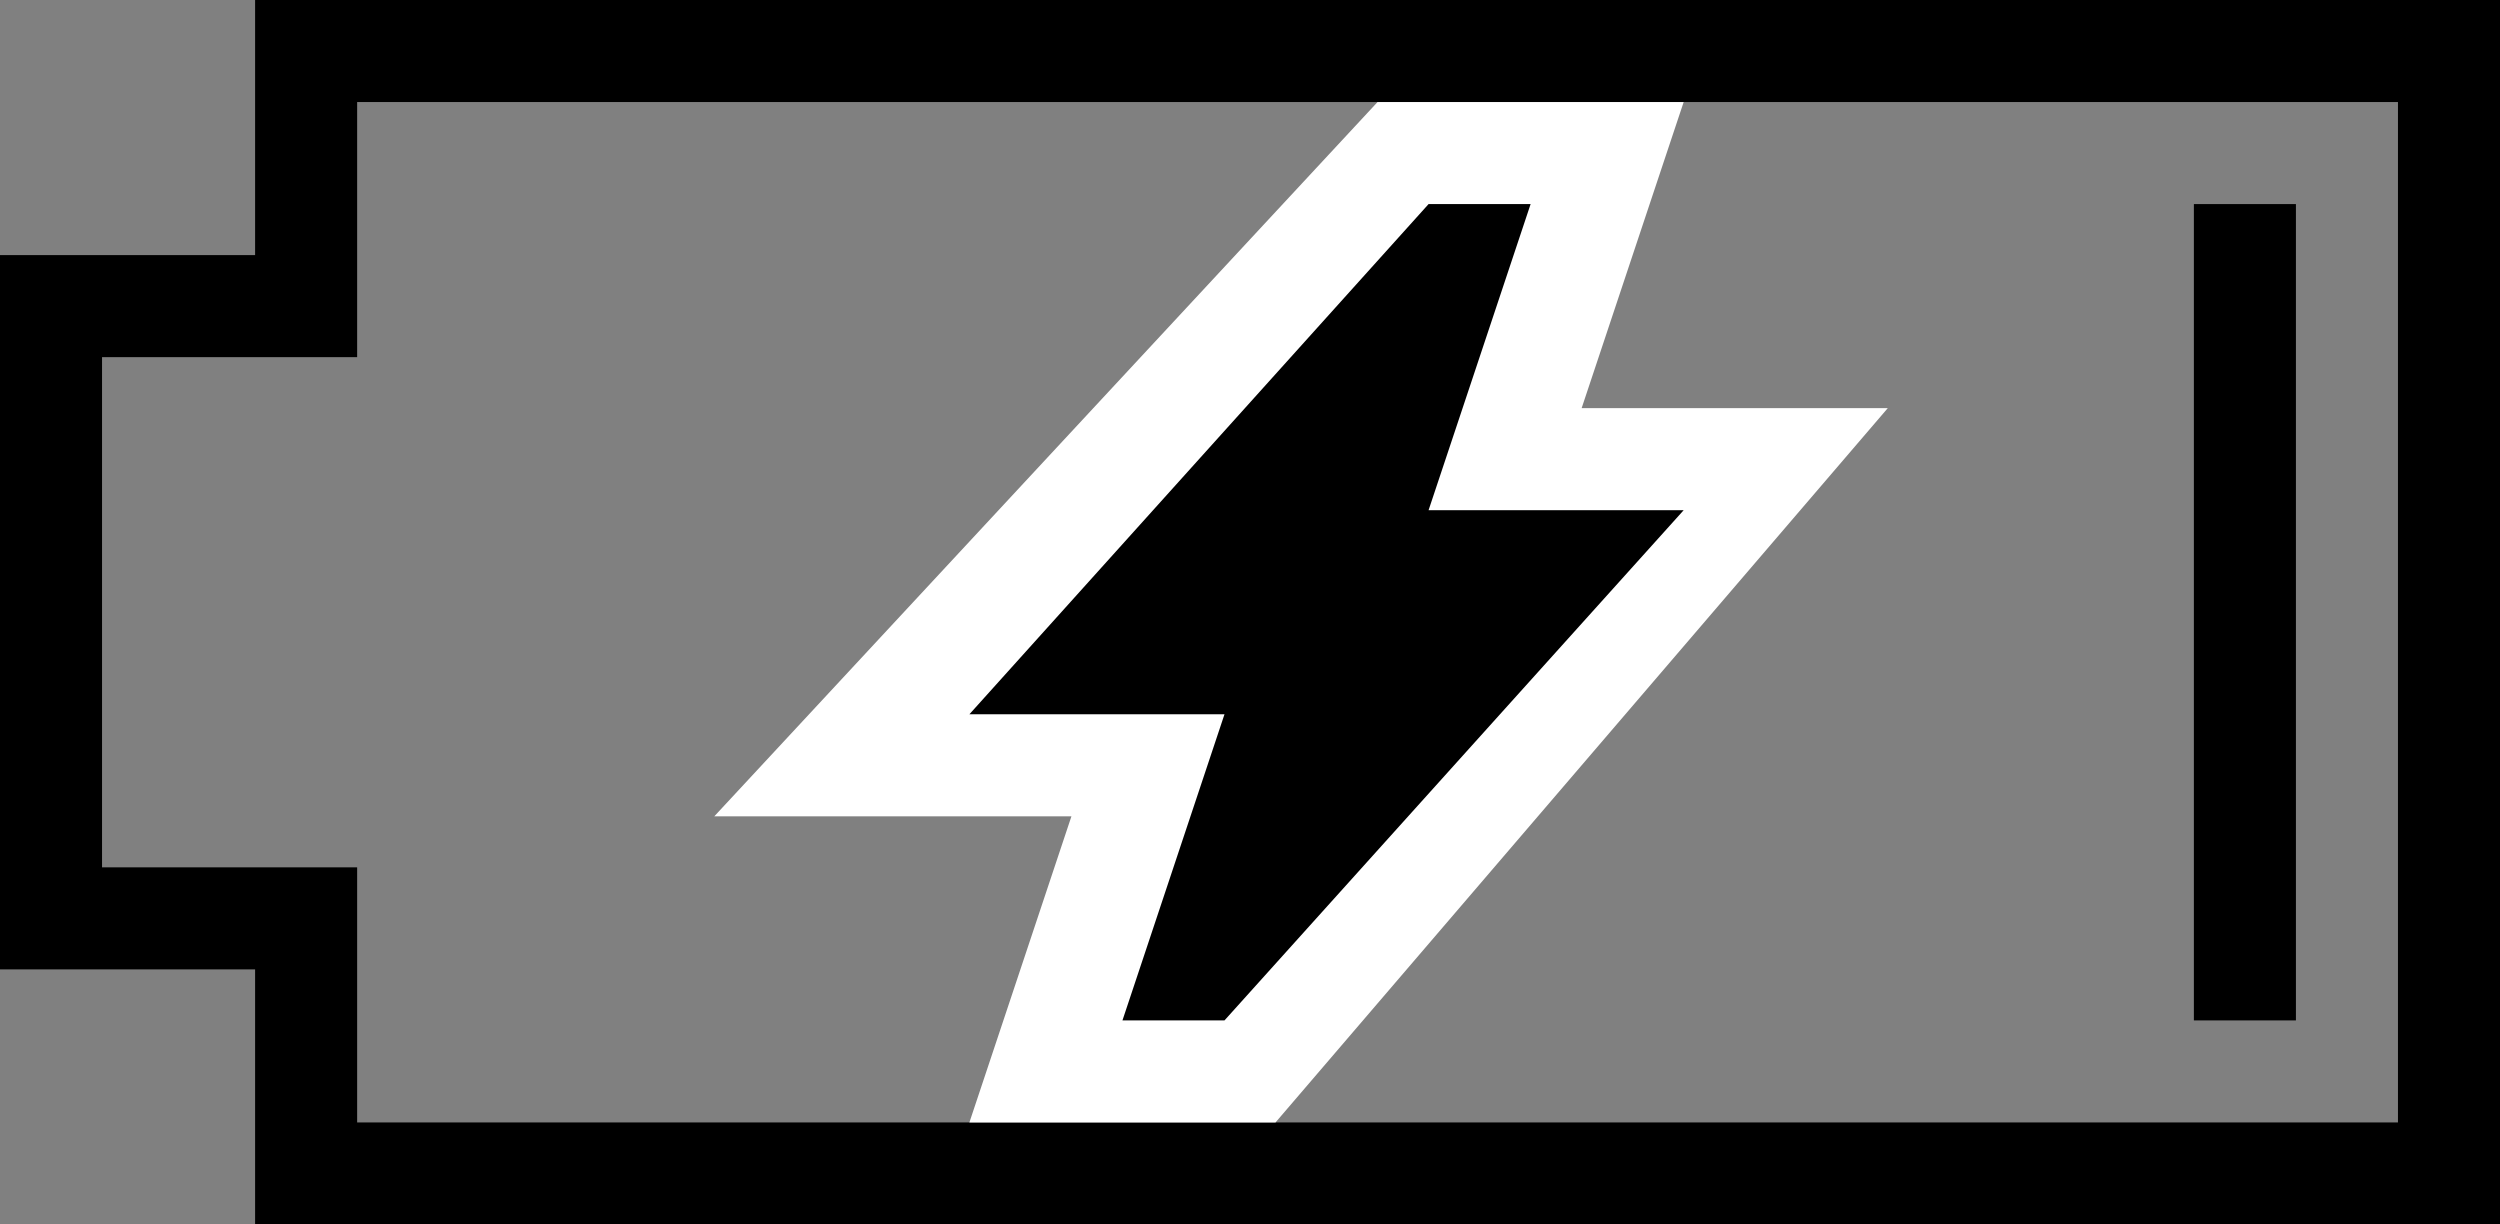
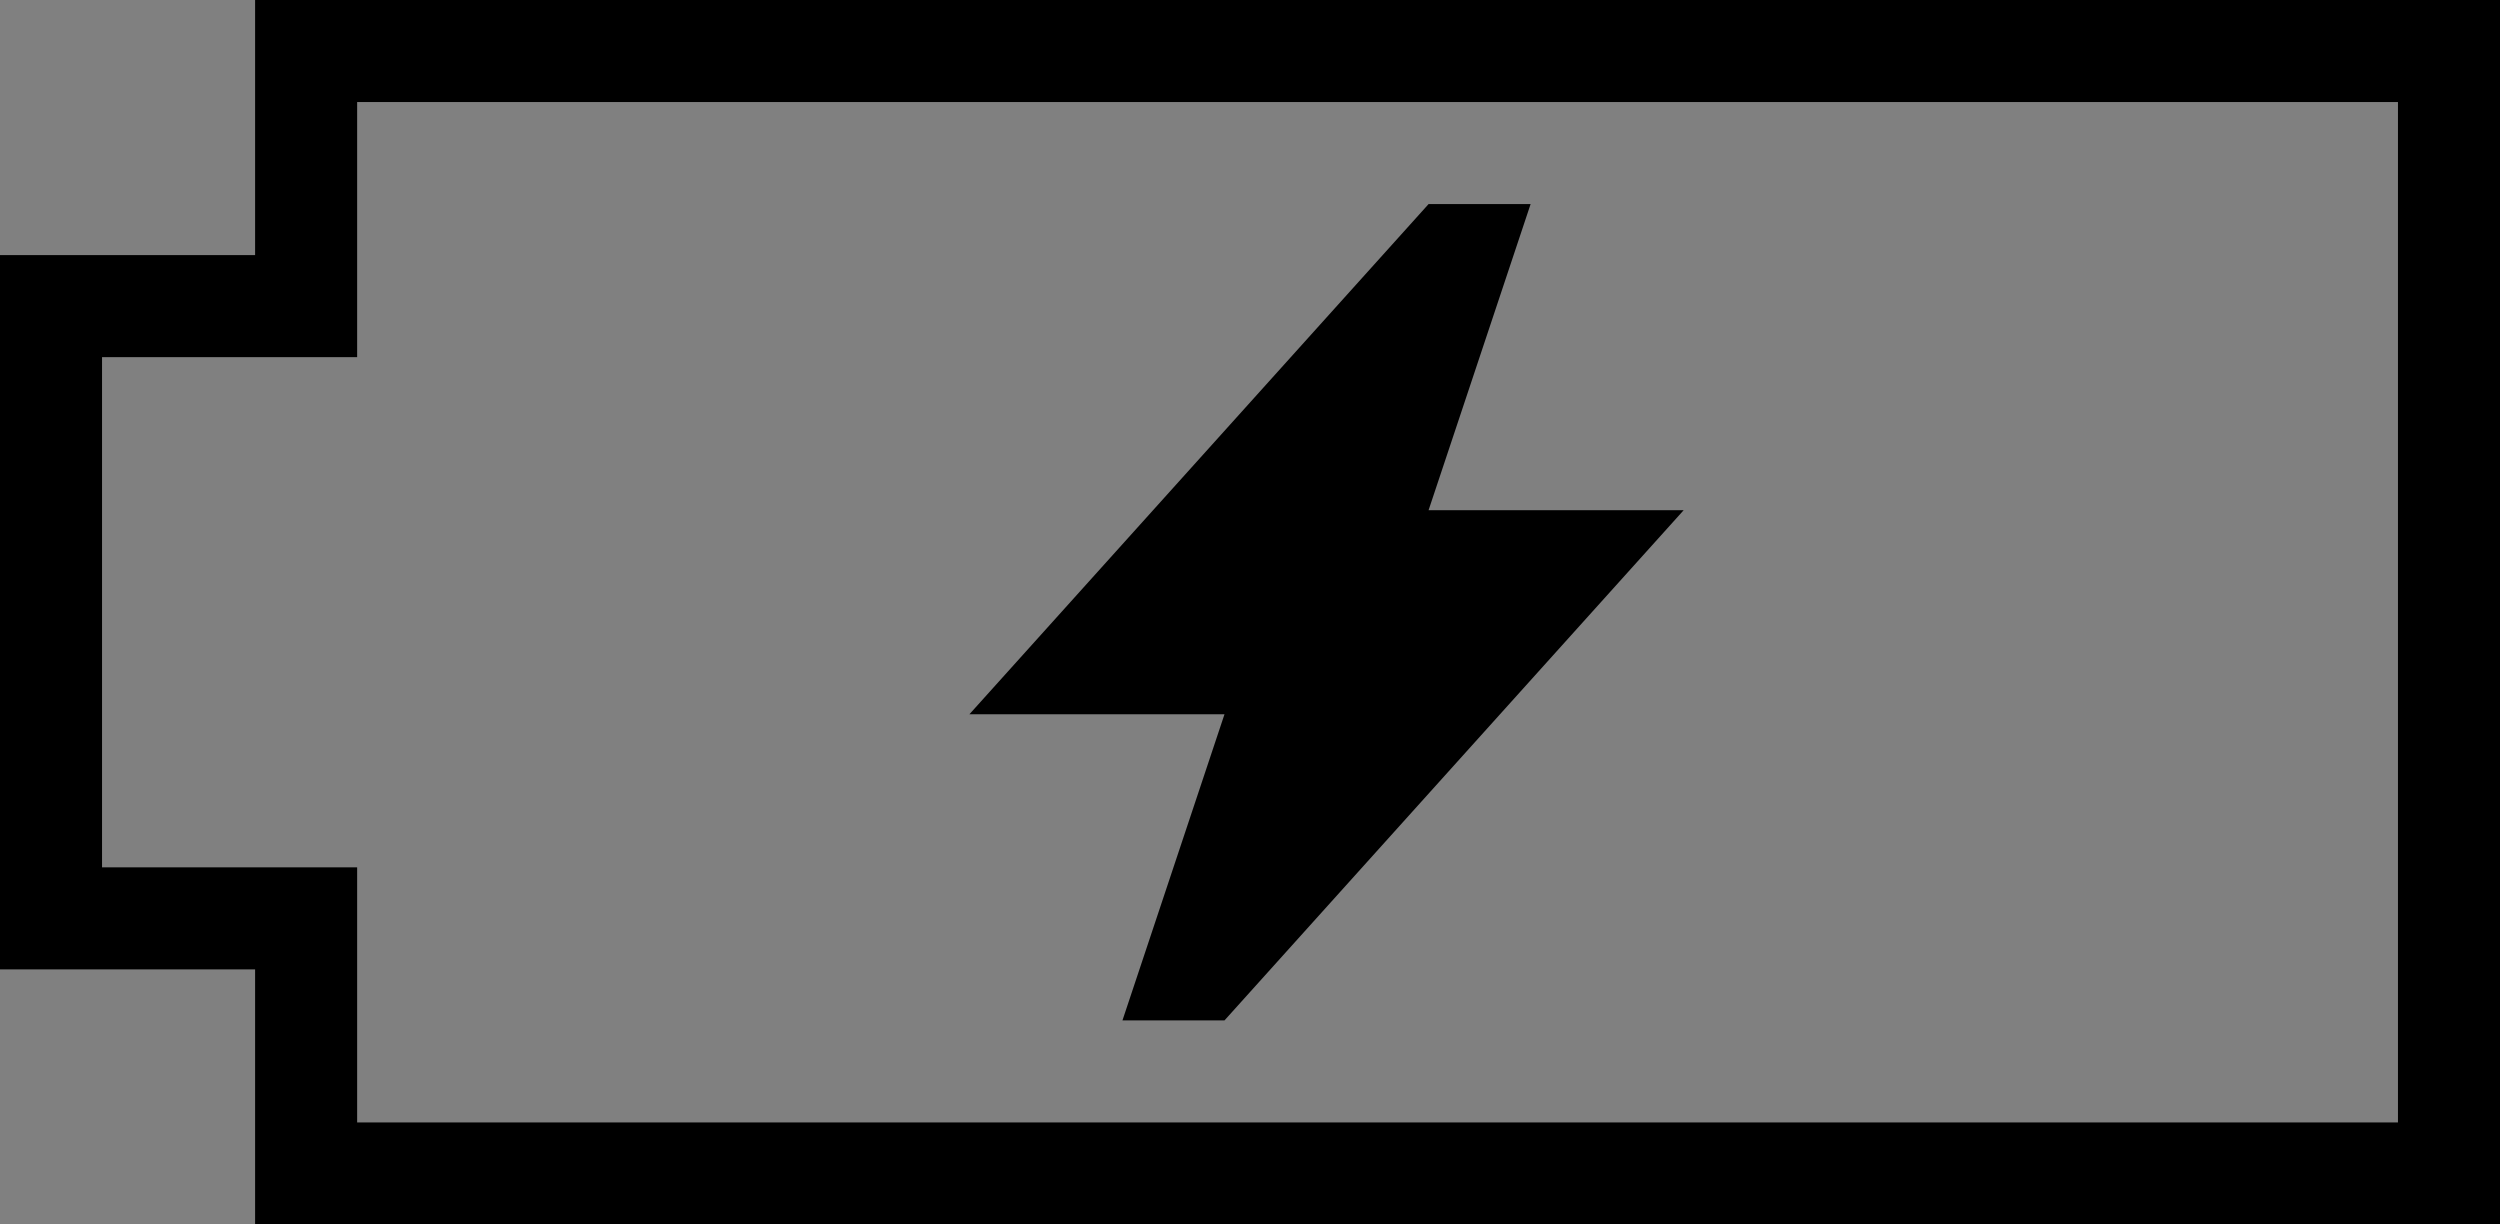
<svg xmlns="http://www.w3.org/2000/svg" id="Layer_1" data-name="Layer 1" viewBox="0 0 49 24">
  <rect x="0" y="0" width="49" height="24" fill="#808080" stroke="none" />
  <title>battery2</title>
-   <rect x="43" y="4" width="2" height="16" />
  <path d="M47,2V22H7V17H2V7H7V2H47m2-2H5V5H0V19H5v5H49V0Z" />
-   <path d="M33,2H27L14,16h7l-2,6h6L37,8H31Z" style="fill:#fff" />
  <polyline points="30 4 28 10 33 10 24 20 22 20 24 14 19 14 28 4 30 4" />
</svg>